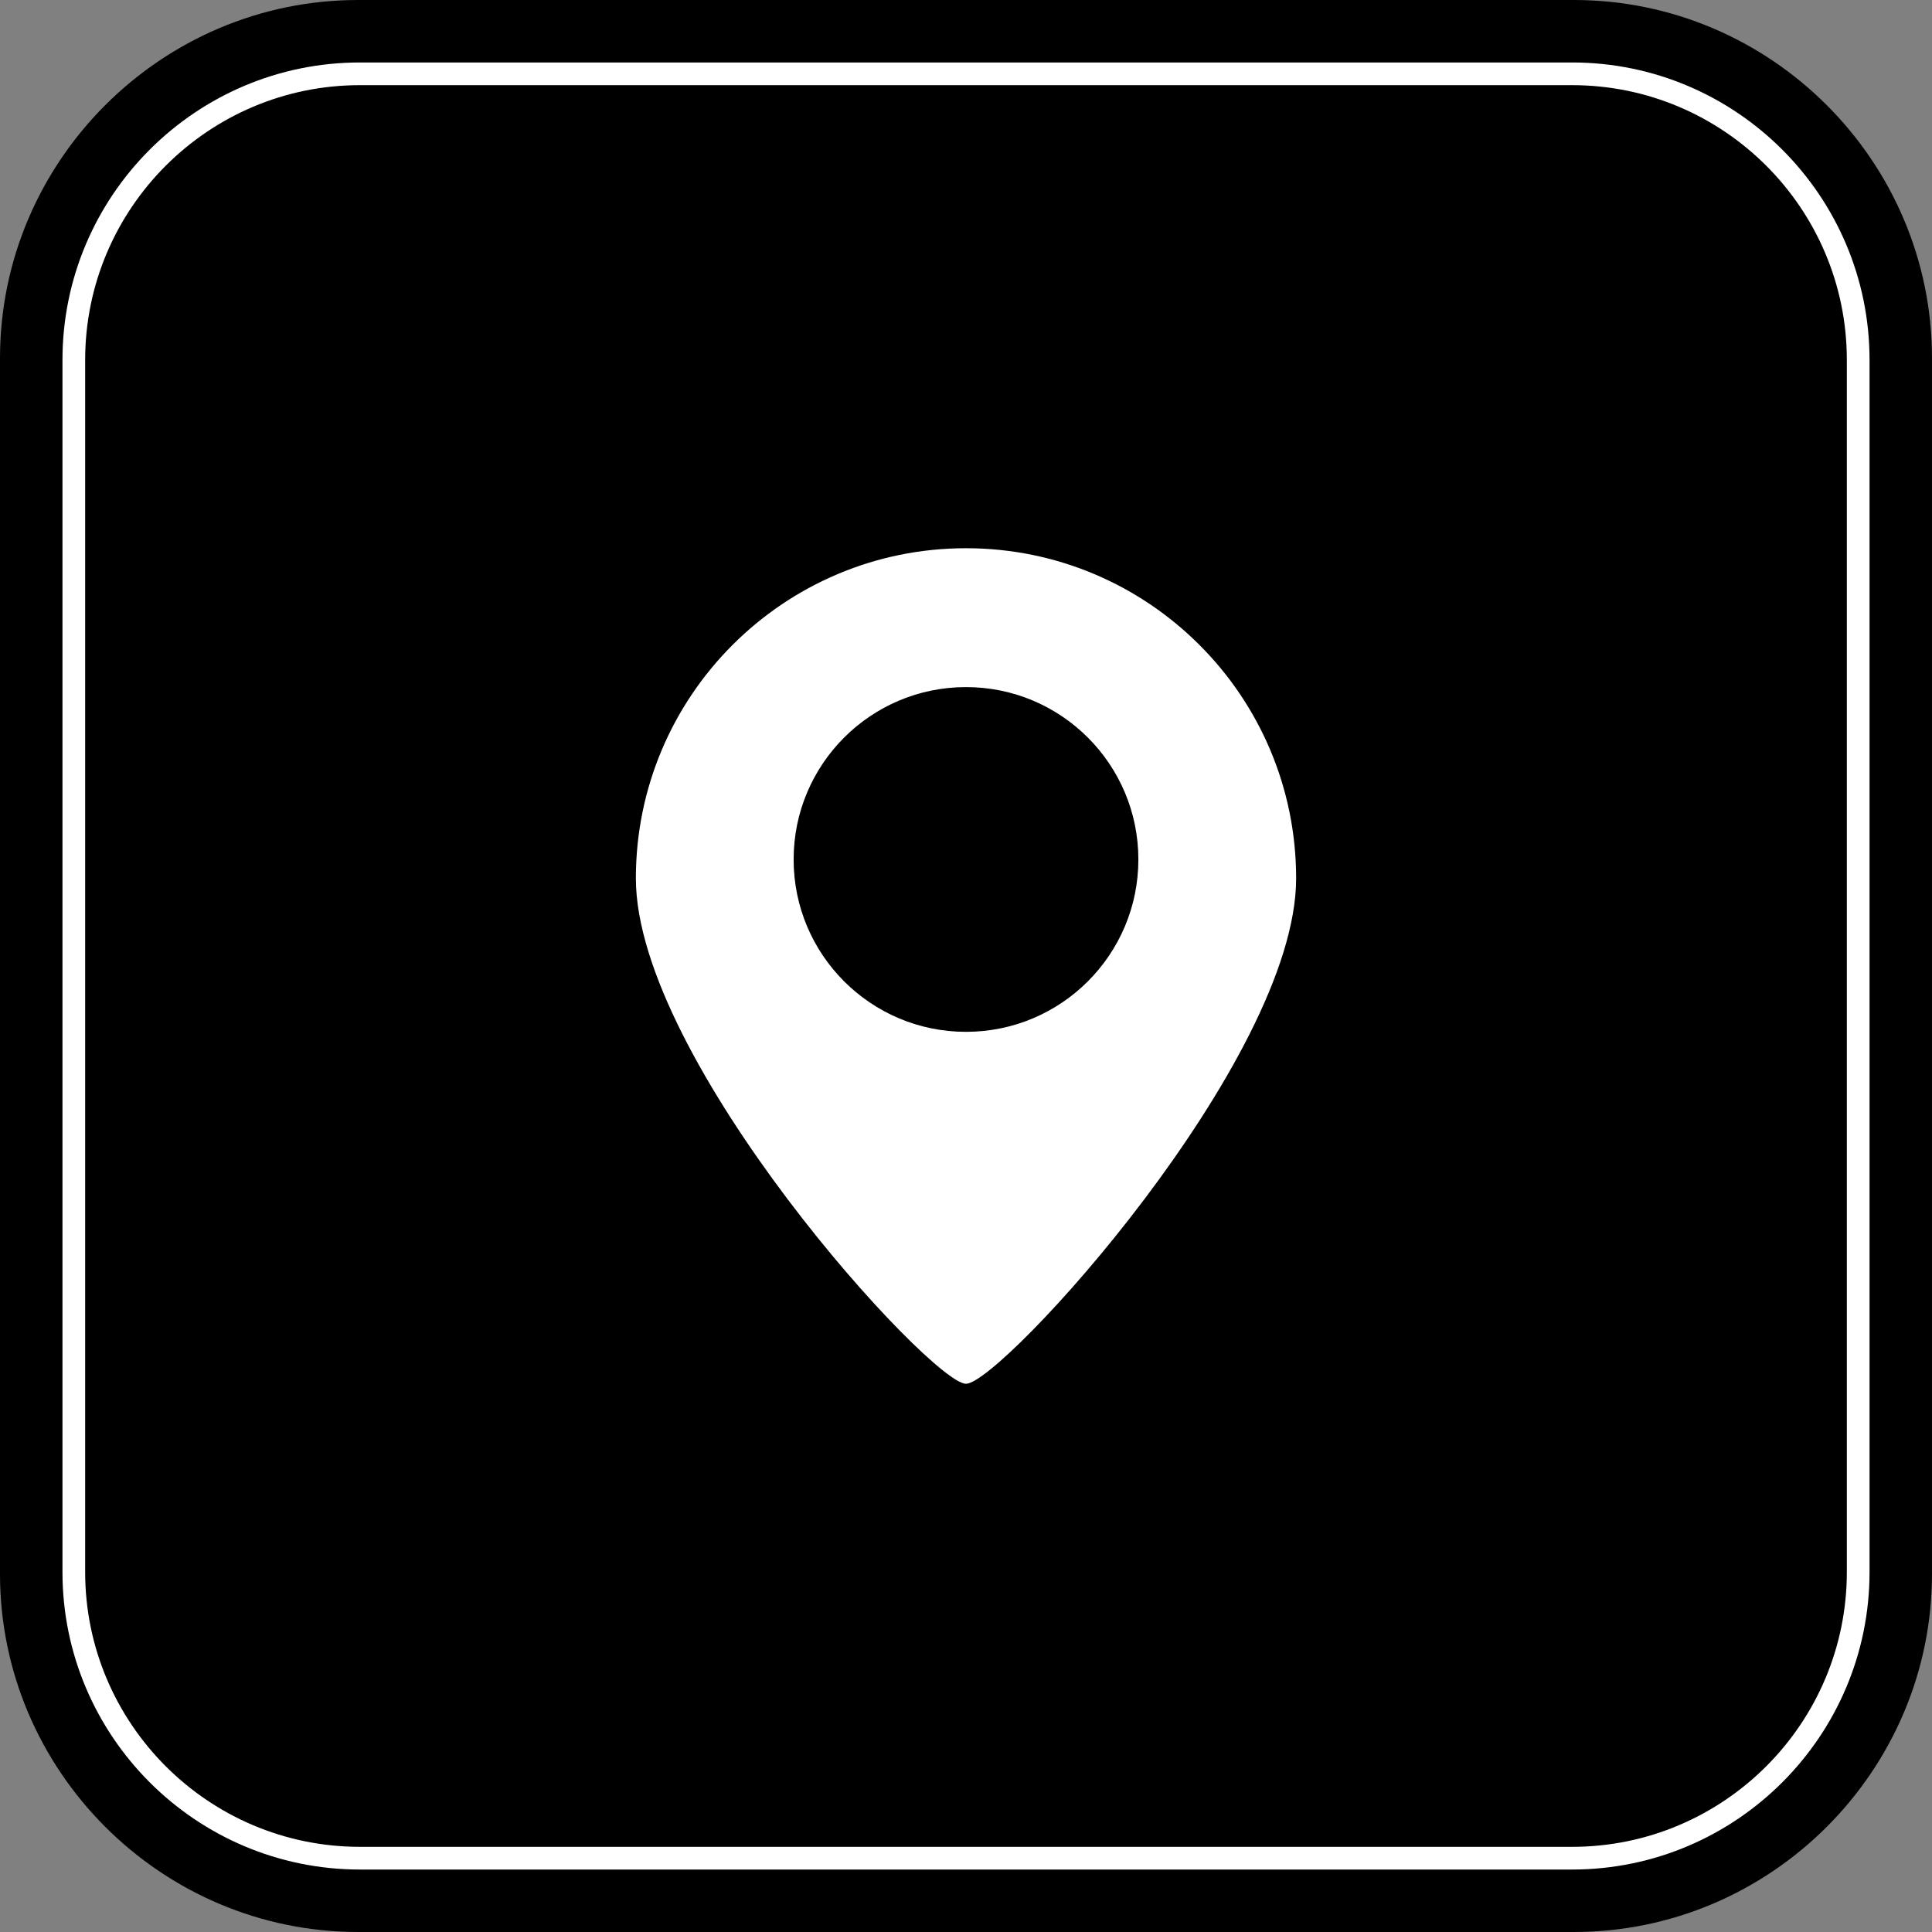
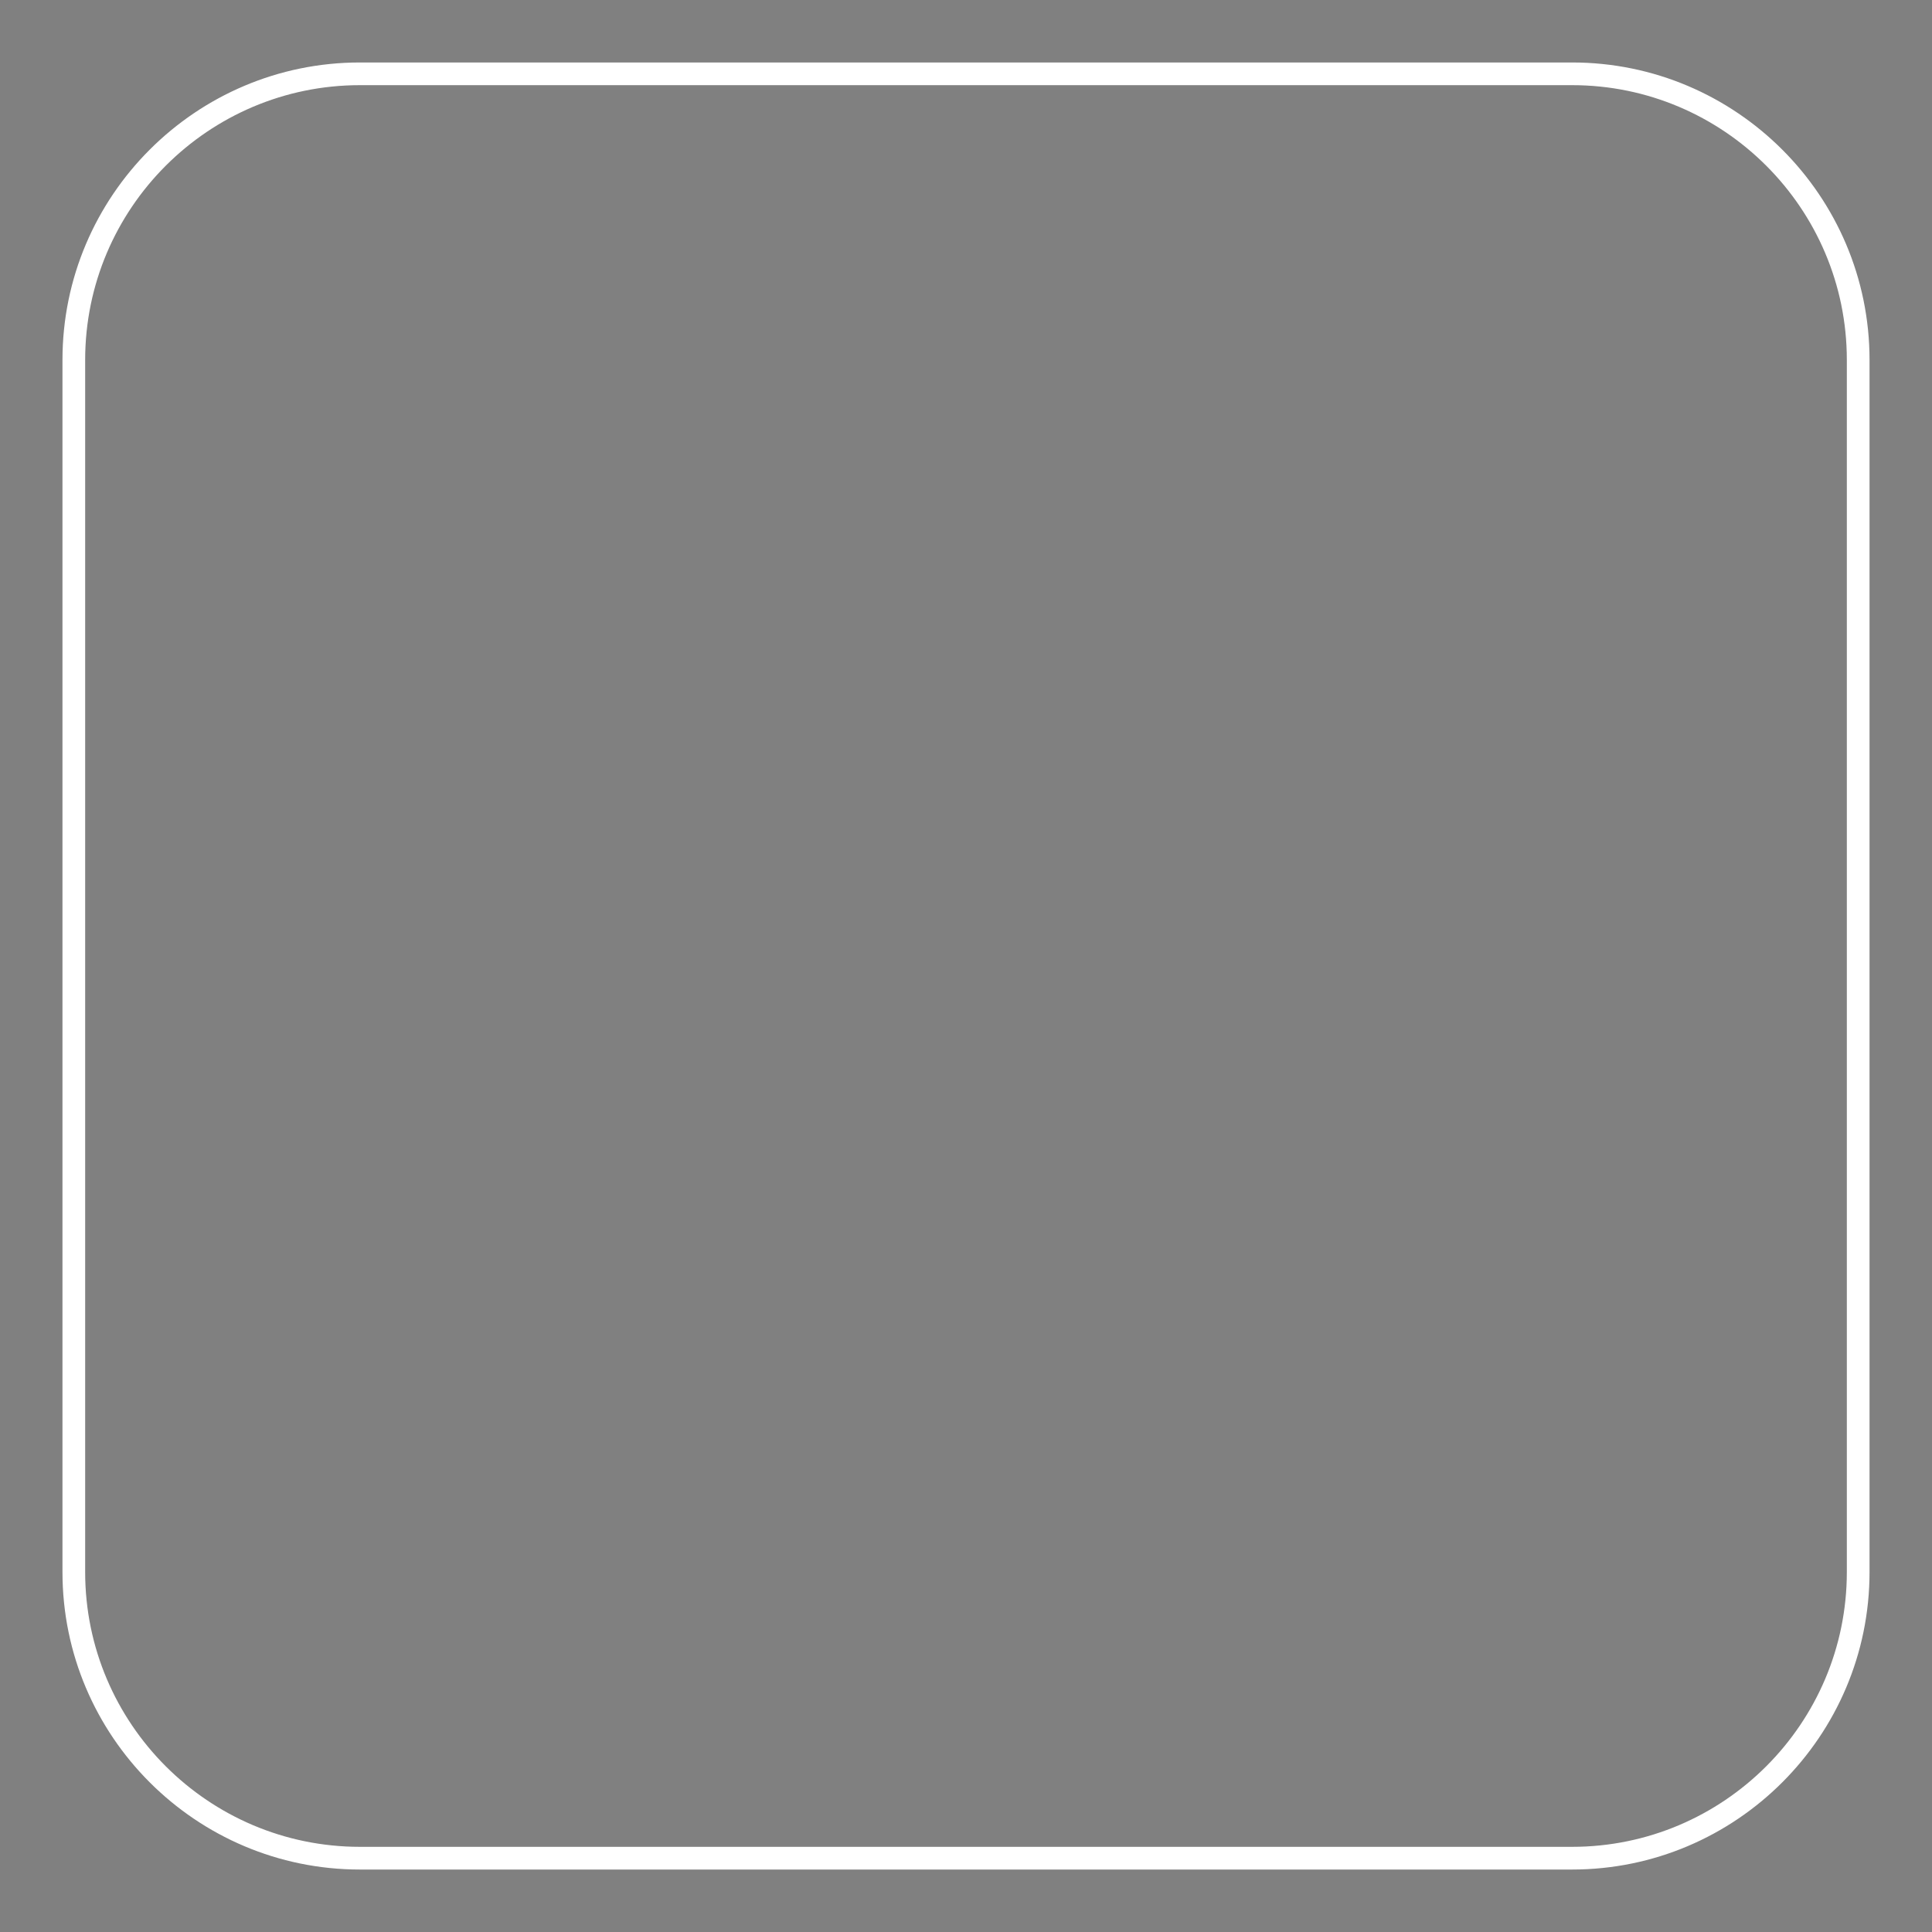
<svg xmlns="http://www.w3.org/2000/svg" fill="#ffffff" height="485.9" preserveAspectRatio="xMidYMid meet" version="1" viewBox="0.0 0.0 485.9 485.9" width="485.9" zoomAndPan="magnify">
  <rect x="0.0" y="0.0" width="485.9" height="485.9" fill="#808080" stroke="none" />
  <defs>
    <clipPath id="a">
-       <path d="M 0 0 L 485.898 0 L 485.898 485.898 L 0 485.898 Z M 0 0" />
-     </clipPath>
+       </clipPath>
  </defs>
  <g>
    <g clip-path="url(#a)" id="change1_1">
-       <path d="M 395.84 485.898 L 90.059 485.898 C 40.527 485.898 0 445.371 0 395.84 L 0 90.059 C 0 40.527 40.527 0 90.059 0 L 395.84 0 C 445.371 0 485.898 40.527 485.898 90.059 L 485.898 395.84 C 485.898 445.371 445.371 485.898 395.84 485.898" fill="#000000" />
-     </g>
+       </g>
    <g id="change2_1">
      <path d="M 90.523 21.418 C 52.418 21.418 21.418 52.418 21.418 90.523 L 21.418 395.379 C 21.418 433.48 52.418 464.48 90.523 464.48 L 395.379 464.48 C 433.48 464.48 464.48 433.48 464.48 395.379 L 464.48 90.523 C 464.48 52.418 433.48 21.418 395.379 21.418 Z M 395.379 470.191 L 90.523 470.191 C 49.27 470.191 15.711 436.629 15.711 395.379 L 15.711 90.523 C 15.711 49.27 49.27 15.711 90.523 15.711 L 395.379 15.711 C 436.629 15.711 470.191 49.27 470.191 90.523 L 470.191 395.379 C 470.191 436.629 436.629 470.191 395.379 470.191" fill="inherit" />
    </g>
    <g id="change2_2">
-       <path d="M 242.949 259.508 C 219.008 259.508 199.598 240.098 199.598 216.156 C 199.598 192.215 219.008 172.805 242.949 172.805 C 266.891 172.805 286.301 192.215 286.301 216.156 C 286.301 240.098 266.891 259.508 242.949 259.508 Z M 242.949 137.879 C 197.094 137.879 159.922 175.051 159.922 220.906 C 159.922 266.762 234.133 348.023 242.949 348.023 C 251.766 348.023 325.98 266.762 325.98 220.906 C 325.98 175.051 288.805 137.879 242.949 137.879" fill="inherit" />
-     </g>
+       </g>
  </g>
</svg>